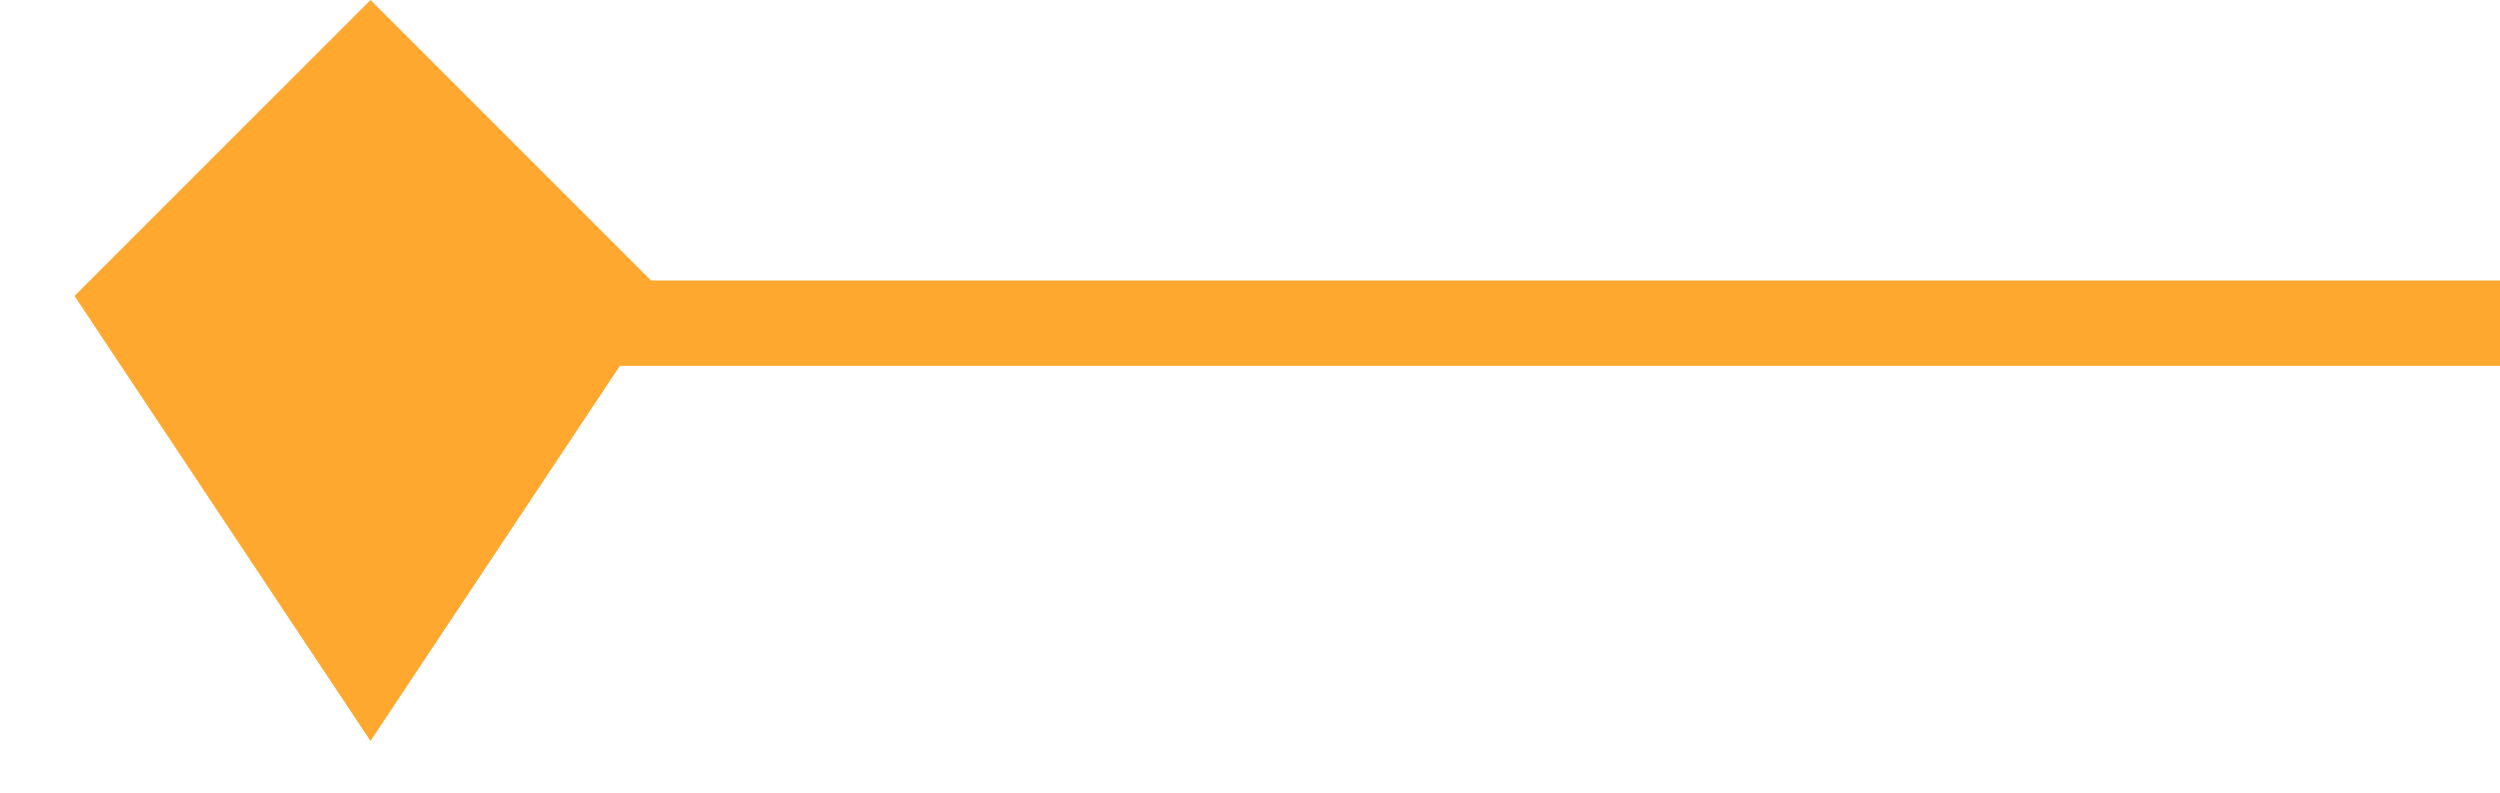
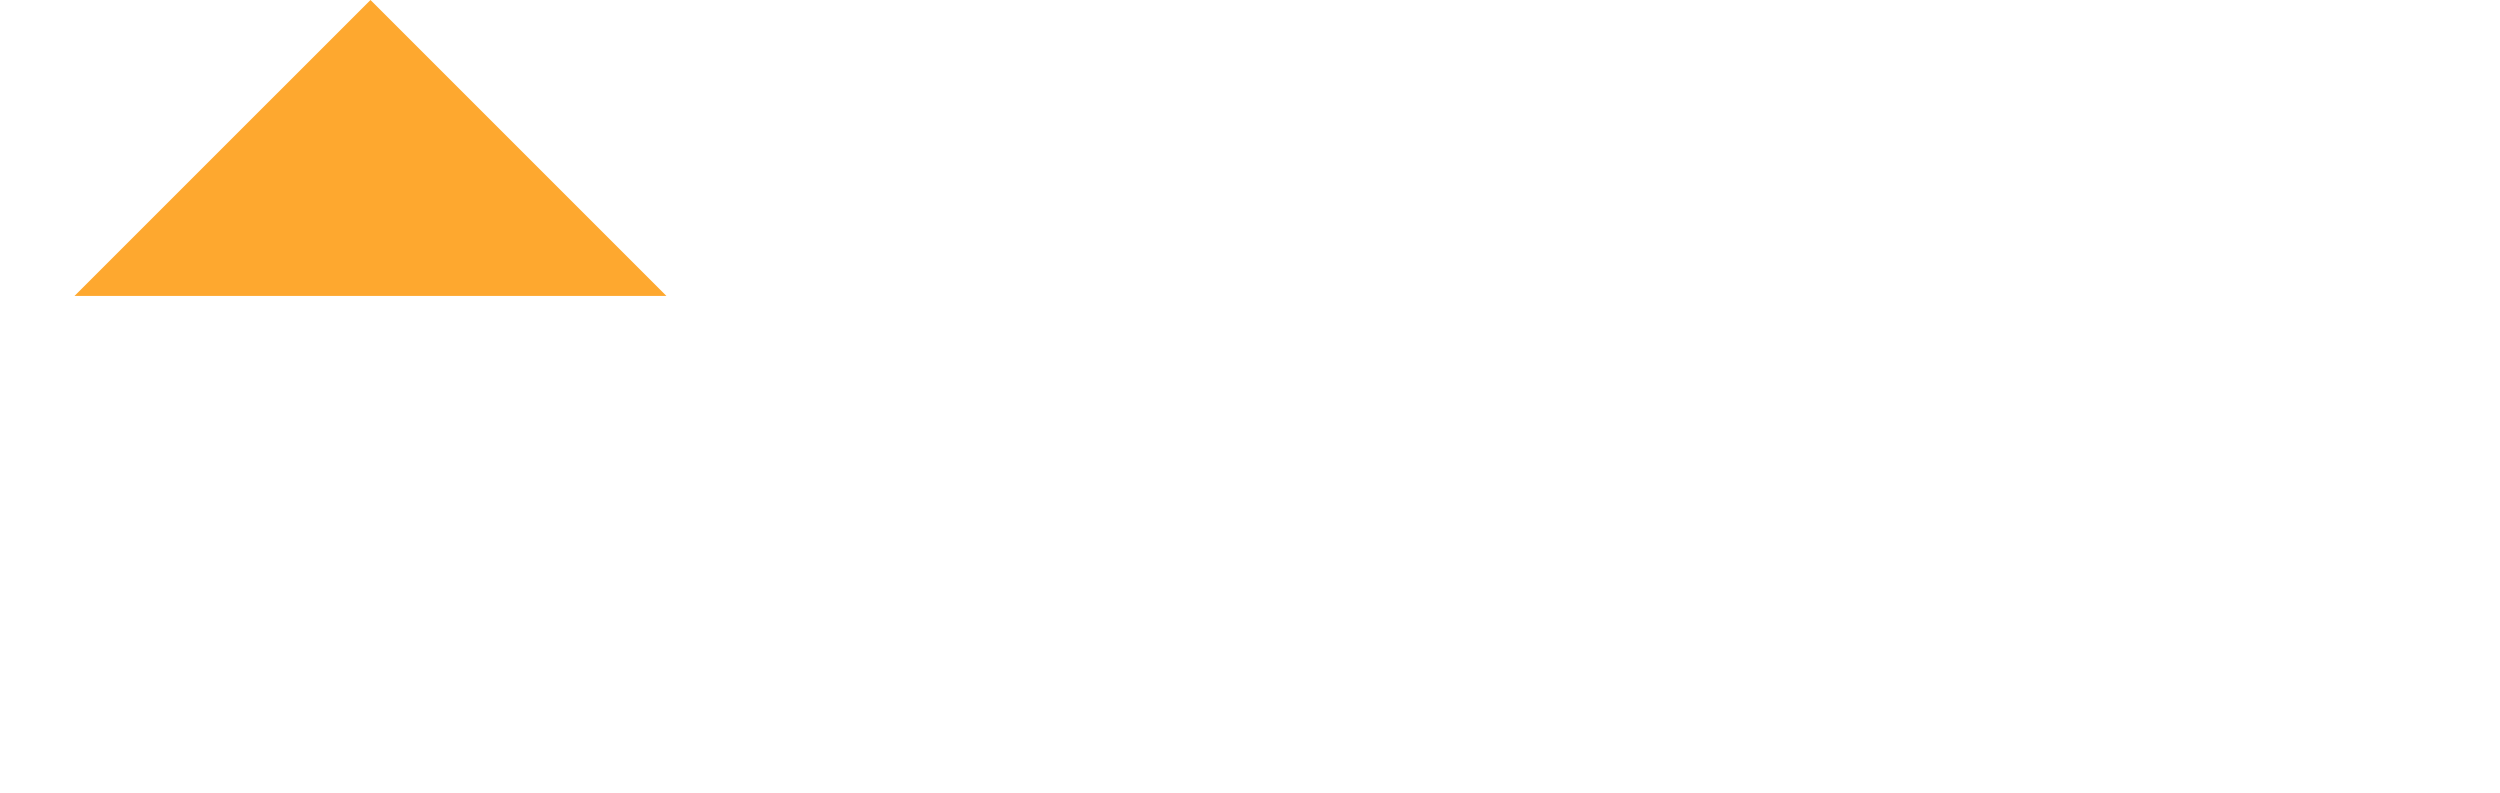
<svg xmlns="http://www.w3.org/2000/svg" width="41" height="13" viewBox="0 0 41 13" fill="none">
-   <line x1="6" y1="5.3" x2="41" y2="5.3" stroke="#FEA82F" stroke-width="1.4" />
-   <path d="M1.222 4.853L6.076 0L10.929 4.853L6.076 12.152L1.222 4.853Z" fill="#FEA82F" />
+   <path d="M1.222 4.853L6.076 0L10.929 4.853L1.222 4.853Z" fill="#FEA82F" />
</svg>